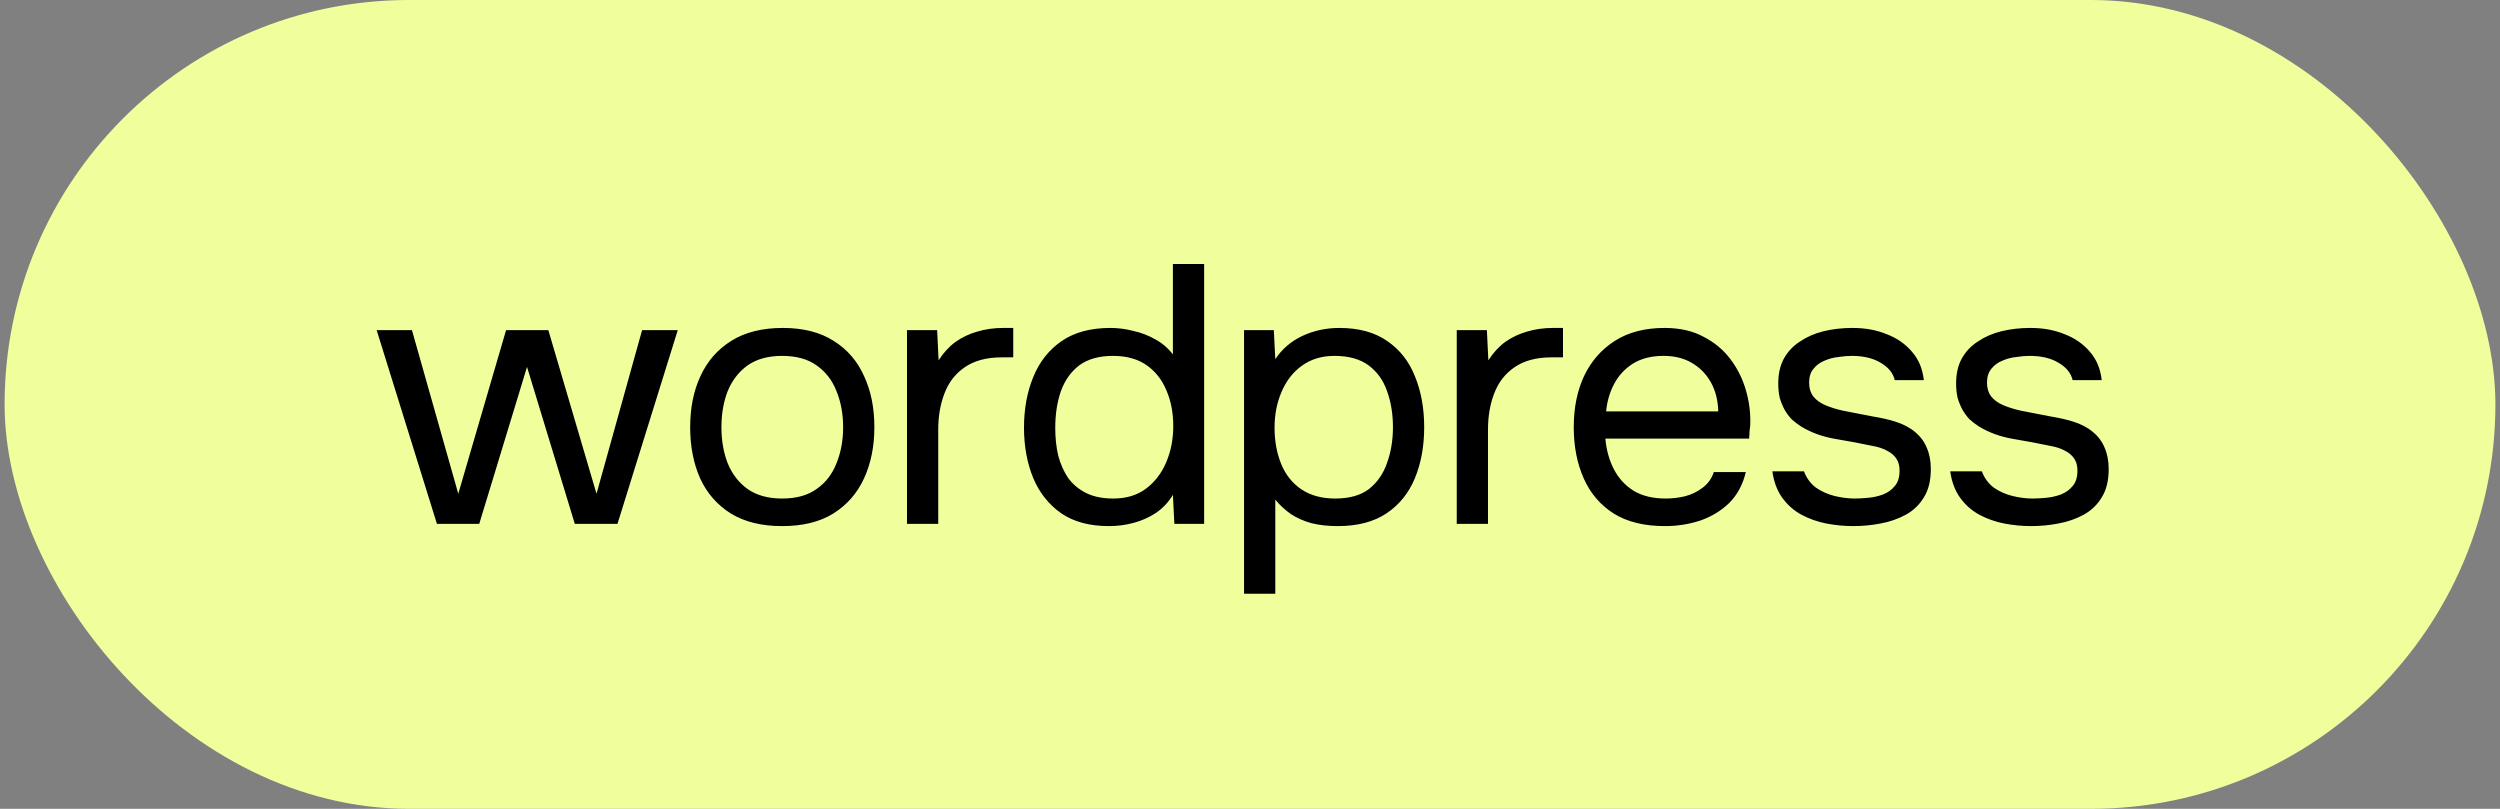
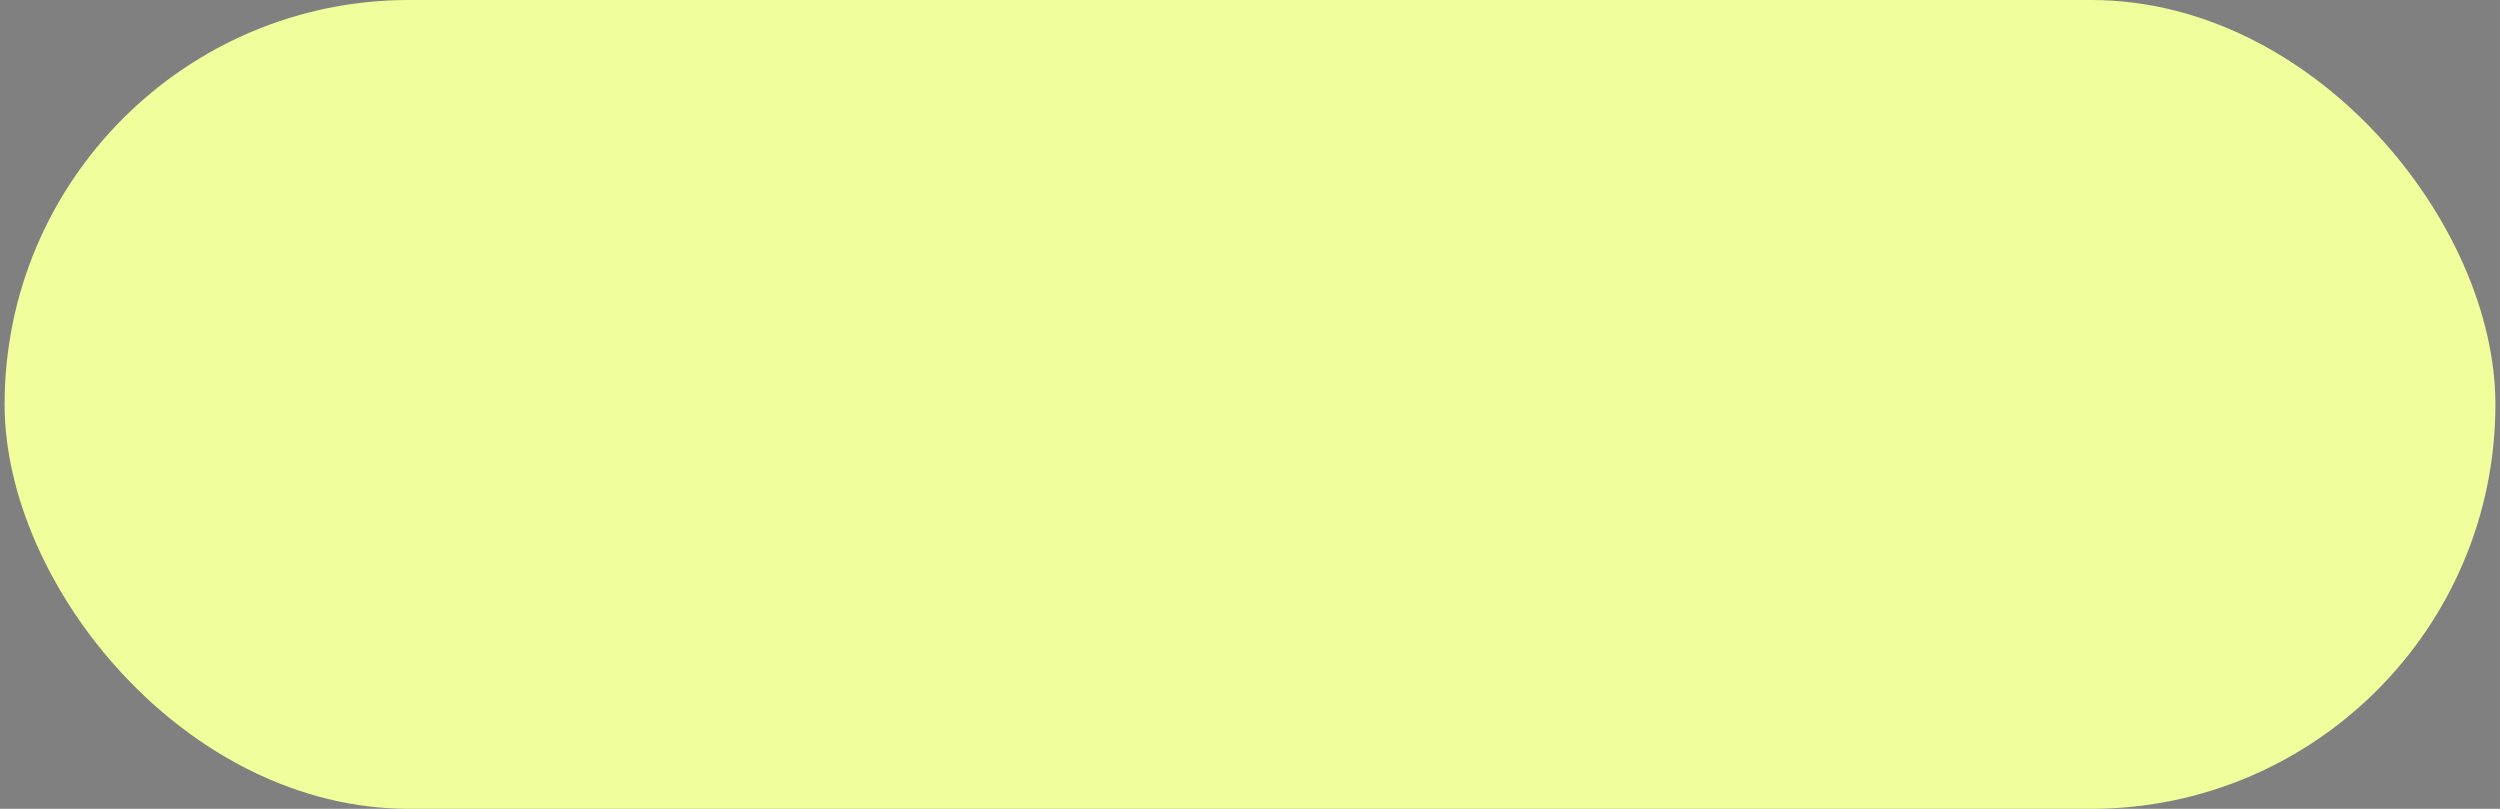
<svg xmlns="http://www.w3.org/2000/svg" width="272" height="88" viewBox="0 0 272 88" fill="none">
  <rect x="0" y="0" width="272" height="88" fill="#808080" stroke="none" />
  <rect x="0.5" width="271" height="88" rx="44" fill="#F0FE9B" />
-   <path d="M47.54 57L40.98 35.92H44.82L49.86 53.72L55.06 35.92H59.66L64.9 53.72L69.86 35.92H73.74L67.18 57H62.54L57.34 39.92L52.14 57H47.54ZM85.091 57.24C82.878 57.24 81.024 56.787 79.531 55.88C78.038 54.947 76.918 53.667 76.171 52.04C75.451 50.413 75.091 48.56 75.091 46.48C75.091 44.373 75.464 42.52 76.211 40.92C76.958 39.293 78.078 38.013 79.571 37.08C81.064 36.147 82.931 35.68 85.171 35.68C87.384 35.68 89.224 36.147 90.691 37.08C92.184 38.013 93.291 39.293 94.011 40.92C94.758 42.52 95.131 44.373 95.131 46.48C95.131 48.56 94.758 50.413 94.011 52.04C93.264 53.667 92.144 54.947 90.651 55.88C89.184 56.787 87.331 57.24 85.091 57.24ZM85.091 54.24C86.638 54.24 87.891 53.893 88.851 53.2C89.838 52.507 90.558 51.573 91.011 50.4C91.491 49.227 91.731 47.92 91.731 46.48C91.731 45.04 91.491 43.733 91.011 42.56C90.558 41.387 89.838 40.453 88.851 39.76C87.891 39.067 86.638 38.72 85.091 38.72C83.571 38.72 82.318 39.067 81.331 39.76C80.371 40.453 79.651 41.387 79.171 42.56C78.718 43.733 78.491 45.04 78.491 46.48C78.491 47.92 78.718 49.227 79.171 50.4C79.651 51.573 80.371 52.507 81.331 53.2C82.318 53.893 83.571 54.24 85.091 54.24ZM98.68 57V35.92H101.96L102.12 39.2C102.653 38.373 103.267 37.707 103.96 37.2C104.68 36.693 105.467 36.32 106.32 36.08C107.2 35.813 108.147 35.68 109.16 35.68C109.347 35.68 109.52 35.68 109.68 35.68C109.867 35.68 110.053 35.68 110.24 35.68V38.88H109C107.347 38.88 106 39.24 104.96 39.96C103.947 40.653 103.213 41.6 102.76 42.8C102.307 43.973 102.08 45.28 102.08 46.72V57H98.68ZM120.651 57.24C118.545 57.24 116.811 56.773 115.451 55.84C114.091 54.88 113.078 53.6 112.411 52C111.745 50.373 111.411 48.547 111.411 46.52C111.411 44.493 111.745 42.667 112.411 41.04C113.078 39.387 114.105 38.08 115.491 37.12C116.878 36.16 118.651 35.68 120.811 35.68C121.638 35.68 122.465 35.787 123.291 36C124.145 36.187 124.945 36.493 125.691 36.92C126.438 37.32 127.078 37.867 127.611 38.56V28.72L131.011 28.72V57H127.771L127.611 53.84C127.131 54.64 126.518 55.293 125.771 55.8C125.051 56.28 124.251 56.64 123.371 56.88C122.491 57.12 121.585 57.24 120.651 57.24ZM121.131 54.24C122.545 54.24 123.731 53.88 124.691 53.16C125.651 52.44 126.385 51.48 126.891 50.28C127.398 49.08 127.651 47.773 127.651 46.36C127.651 44.893 127.398 43.587 126.891 42.44C126.411 41.293 125.691 40.387 124.731 39.72C123.771 39.053 122.558 38.72 121.091 38.72C119.571 38.72 118.345 39.067 117.411 39.76C116.505 40.453 115.838 41.4 115.411 42.6C115.011 43.773 114.811 45.093 114.811 46.56C114.811 47.627 114.918 48.627 115.131 49.56C115.371 50.467 115.731 51.28 116.211 52C116.718 52.693 117.371 53.24 118.171 53.64C118.971 54.04 119.958 54.24 121.131 54.24ZM135.352 64.6V35.92H138.592L138.752 39.08C139.472 37.987 140.445 37.147 141.672 36.56C142.925 35.973 144.272 35.68 145.712 35.68C147.845 35.68 149.592 36.16 150.952 37.12C152.312 38.053 153.312 39.333 153.952 40.96C154.619 42.587 154.952 44.427 154.952 46.48C154.952 48.533 154.619 50.373 153.952 52C153.285 53.627 152.259 54.907 150.872 55.84C149.485 56.773 147.712 57.24 145.552 57.24C144.485 57.24 143.525 57.133 142.672 56.92C141.819 56.68 141.072 56.347 140.432 55.92C139.792 55.467 139.232 54.947 138.752 54.36V64.6H135.352ZM145.272 54.24C146.819 54.24 148.045 53.893 148.952 53.2C149.859 52.48 150.512 51.533 150.912 50.36C151.339 49.187 151.552 47.893 151.552 46.48C151.552 45.04 151.339 43.733 150.912 42.56C150.512 41.387 149.845 40.453 148.912 39.76C147.979 39.067 146.739 38.72 145.192 38.72C143.805 38.72 142.619 39.08 141.632 39.8C140.672 40.493 139.939 41.44 139.432 42.64C138.925 43.813 138.672 45.107 138.672 46.52C138.672 47.987 138.912 49.307 139.392 50.48C139.872 51.653 140.605 52.573 141.592 53.24C142.579 53.907 143.805 54.24 145.272 54.24ZM158.493 57V35.92H161.773L161.933 39.2C162.466 38.373 163.079 37.707 163.773 37.2C164.493 36.693 165.279 36.32 166.133 36.08C167.013 35.813 167.959 35.68 168.973 35.68C169.159 35.68 169.333 35.68 169.493 35.68C169.679 35.68 169.866 35.68 170.053 35.68V38.88H168.813C167.159 38.88 165.813 39.24 164.773 39.96C163.759 40.653 163.026 41.6 162.573 42.8C162.119 43.973 161.893 45.28 161.893 46.72V57H158.493ZM181.144 57.24C178.904 57.24 177.05 56.787 175.584 55.88C174.117 54.947 173.024 53.667 172.304 52.04C171.584 50.413 171.224 48.56 171.224 46.48C171.224 44.373 171.597 42.52 172.344 40.92C173.117 39.293 174.237 38.013 175.704 37.08C177.17 36.147 178.97 35.68 181.104 35.68C182.757 35.68 184.17 36 185.344 36.64C186.544 37.253 187.53 38.08 188.304 39.12C189.077 40.16 189.637 41.307 189.984 42.56C190.33 43.787 190.477 45.027 190.424 46.28C190.397 46.52 190.37 46.76 190.344 47C190.344 47.24 190.33 47.48 190.304 47.72H174.664C174.77 48.947 175.077 50.053 175.584 51.04C176.09 52.027 176.81 52.813 177.744 53.4C178.677 53.96 179.837 54.24 181.224 54.24C181.917 54.24 182.61 54.16 183.304 54C184.024 53.813 184.664 53.507 185.224 53.08C185.81 52.653 186.224 52.08 186.464 51.36H189.944C189.624 52.72 189.024 53.84 188.144 54.72C187.264 55.573 186.21 56.213 184.984 56.64C183.757 57.04 182.477 57.24 181.144 57.24ZM174.744 44.76H186.944C186.917 43.56 186.65 42.507 186.144 41.6C185.637 40.693 184.944 39.987 184.064 39.48C183.21 38.973 182.184 38.72 180.984 38.72C179.677 38.72 178.57 39 177.664 39.56C176.784 40.12 176.104 40.853 175.624 41.76C175.144 42.667 174.85 43.667 174.744 44.76ZM201.633 57.24C200.673 57.24 199.7 57.147 198.713 56.96C197.753 56.773 196.847 56.453 195.993 56C195.167 55.547 194.473 54.933 193.913 54.16C193.353 53.387 192.993 52.427 192.833 51.28H196.273C196.54 52 196.967 52.587 197.553 53.04C198.167 53.467 198.847 53.773 199.593 53.96C200.367 54.147 201.1 54.24 201.793 54.24C202.22 54.24 202.713 54.213 203.273 54.16C203.833 54.107 204.367 53.987 204.873 53.8C205.407 53.587 205.833 53.28 206.153 52.88C206.5 52.48 206.673 51.92 206.673 51.2C206.673 50.667 206.553 50.227 206.313 49.88C206.073 49.533 205.74 49.253 205.313 49.04C204.887 48.8 204.367 48.627 203.753 48.52C202.5 48.253 201.153 48 199.713 47.76C198.3 47.52 197.047 47.067 195.953 46.4C195.58 46.16 195.233 45.893 194.913 45.6C194.62 45.28 194.367 44.933 194.153 44.56C193.94 44.16 193.767 43.733 193.633 43.28C193.527 42.8 193.473 42.28 193.473 41.72C193.473 40.68 193.673 39.787 194.073 39.04C194.5 38.267 195.087 37.64 195.833 37.16C196.58 36.653 197.433 36.28 198.393 36.04C199.38 35.8 200.433 35.68 201.553 35.68C202.94 35.68 204.18 35.907 205.273 36.36C206.393 36.787 207.313 37.427 208.033 38.28C208.753 39.107 209.18 40.133 209.313 41.36H206.153C205.967 40.587 205.46 39.96 204.633 39.48C203.807 38.973 202.753 38.72 201.473 38.72C201.047 38.72 200.567 38.76 200.033 38.84C199.5 38.893 198.993 39.027 198.513 39.24C198.033 39.427 197.633 39.72 197.313 40.12C196.993 40.493 196.833 41 196.833 41.64C196.833 42.227 196.98 42.72 197.273 43.12C197.593 43.52 198.033 43.84 198.593 44.08C199.153 44.32 199.793 44.52 200.513 44.68C201.447 44.867 202.473 45.067 203.593 45.28C204.713 45.467 205.593 45.667 206.233 45.88C207.087 46.147 207.793 46.52 208.353 47C208.94 47.48 209.367 48.053 209.633 48.72C209.927 49.387 210.073 50.16 210.073 51.04C210.073 52.293 209.82 53.32 209.313 54.12C208.833 54.92 208.18 55.547 207.353 56C206.527 56.453 205.607 56.773 204.593 56.96C203.607 57.147 202.62 57.24 201.633 57.24ZM220.985 57.24C220.025 57.24 219.052 57.147 218.065 56.96C217.105 56.773 216.198 56.453 215.345 56C214.518 55.547 213.825 54.933 213.265 54.16C212.705 53.387 212.345 52.427 212.185 51.28H215.625C215.892 52 216.318 52.587 216.905 53.04C217.518 53.467 218.198 53.773 218.945 53.96C219.718 54.147 220.452 54.24 221.145 54.24C221.572 54.24 222.065 54.213 222.625 54.16C223.185 54.107 223.718 53.987 224.225 53.8C224.758 53.587 225.185 53.28 225.505 52.88C225.852 52.48 226.025 51.92 226.025 51.2C226.025 50.667 225.905 50.227 225.665 49.88C225.425 49.533 225.092 49.253 224.665 49.04C224.238 48.8 223.718 48.627 223.105 48.52C221.852 48.253 220.505 48 219.065 47.76C217.652 47.52 216.398 47.067 215.305 46.4C214.932 46.16 214.585 45.893 214.265 45.6C213.972 45.28 213.718 44.933 213.505 44.56C213.292 44.16 213.118 43.733 212.985 43.28C212.878 42.8 212.825 42.28 212.825 41.72C212.825 40.68 213.025 39.787 213.425 39.04C213.852 38.267 214.438 37.64 215.185 37.16C215.932 36.653 216.785 36.28 217.745 36.04C218.732 35.8 219.785 35.68 220.905 35.68C222.292 35.68 223.532 35.907 224.625 36.36C225.745 36.787 226.665 37.427 227.385 38.28C228.105 39.107 228.532 40.133 228.665 41.36H225.505C225.318 40.587 224.812 39.96 223.985 39.48C223.158 38.973 222.105 38.72 220.825 38.72C220.398 38.72 219.918 38.76 219.385 38.84C218.852 38.893 218.345 39.027 217.865 39.24C217.385 39.427 216.985 39.72 216.665 40.12C216.345 40.493 216.185 41 216.185 41.64C216.185 42.227 216.332 42.72 216.625 43.12C216.945 43.52 217.385 43.84 217.945 44.08C218.505 44.32 219.145 44.52 219.865 44.68C220.798 44.867 221.825 45.067 222.945 45.28C224.065 45.467 224.945 45.667 225.585 45.88C226.438 46.147 227.145 46.52 227.705 47C228.292 47.48 228.718 48.053 228.985 48.72C229.278 49.387 229.425 50.16 229.425 51.04C229.425 52.293 229.172 53.32 228.665 54.12C228.185 54.92 227.532 55.547 226.705 56C225.878 56.453 224.958 56.773 223.945 56.96C222.958 57.147 221.972 57.24 220.985 57.24Z" fill="black" />
</svg>